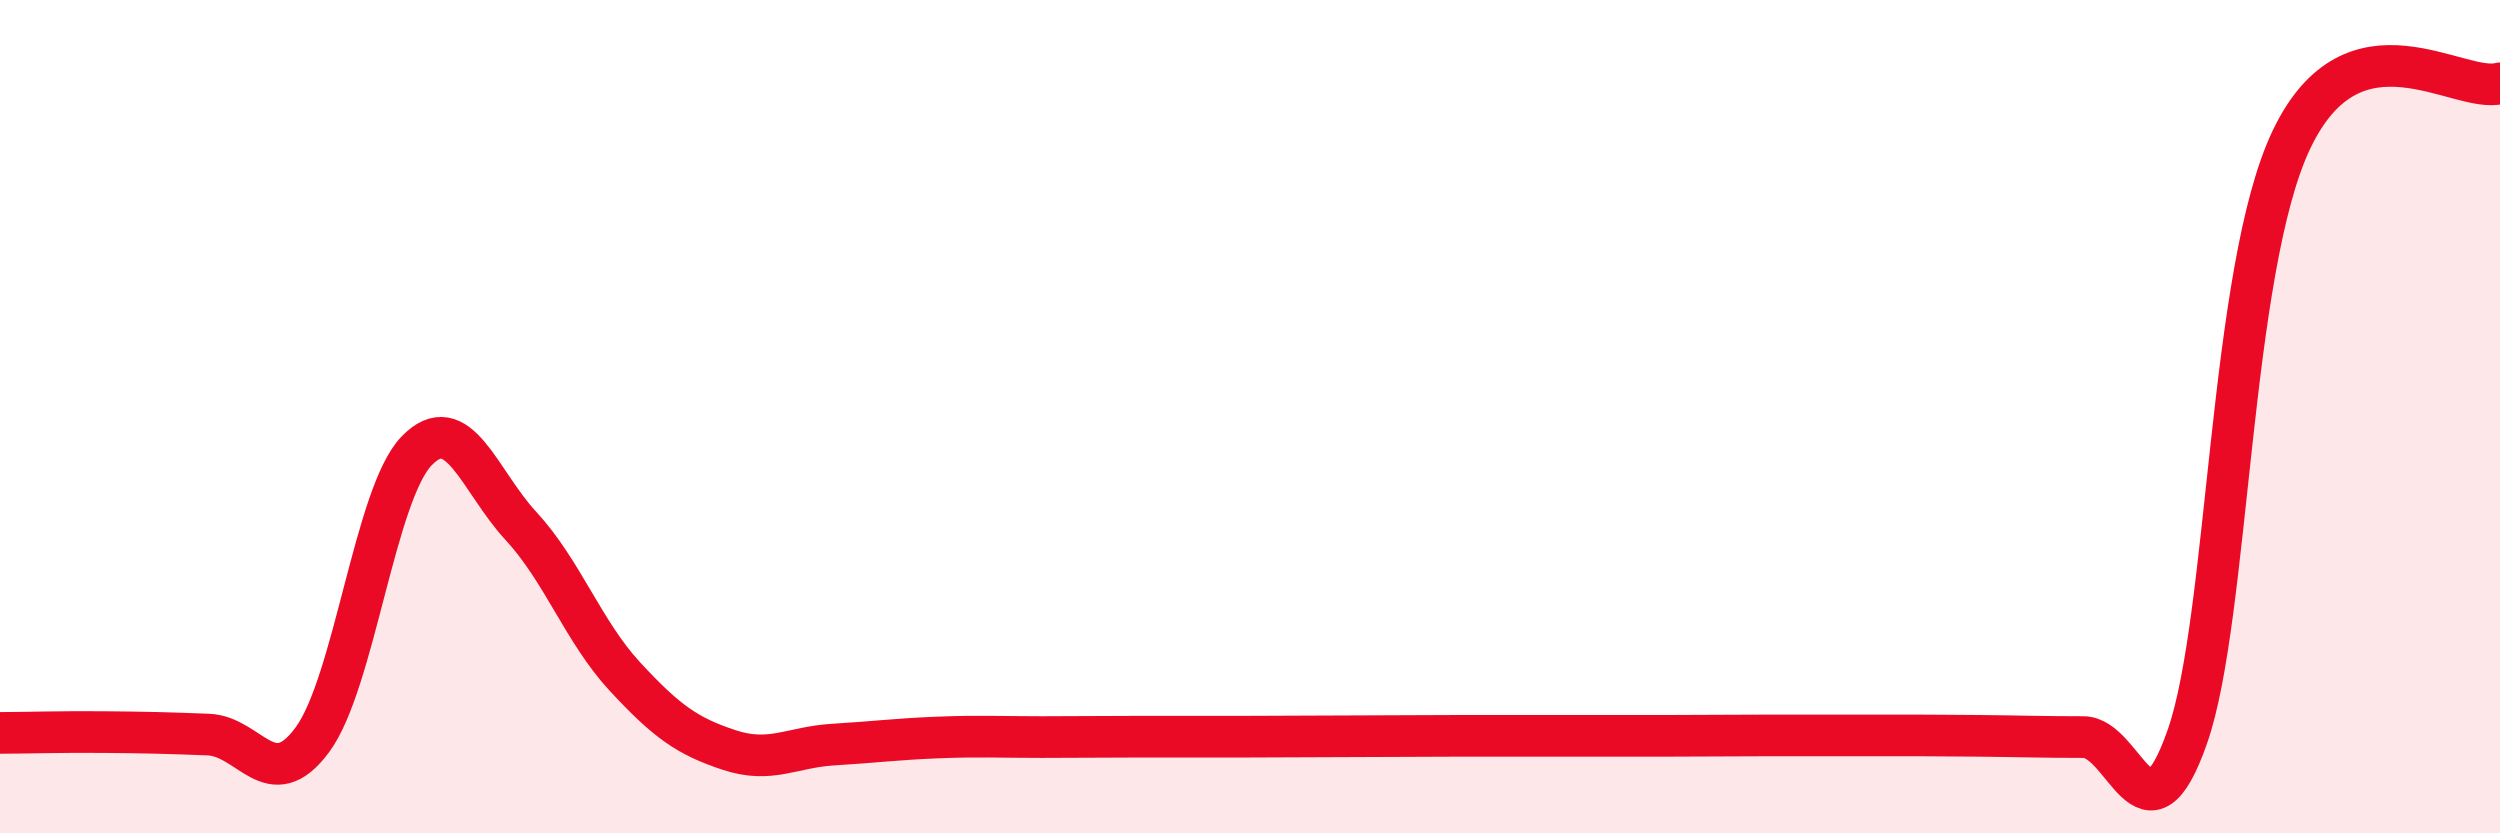
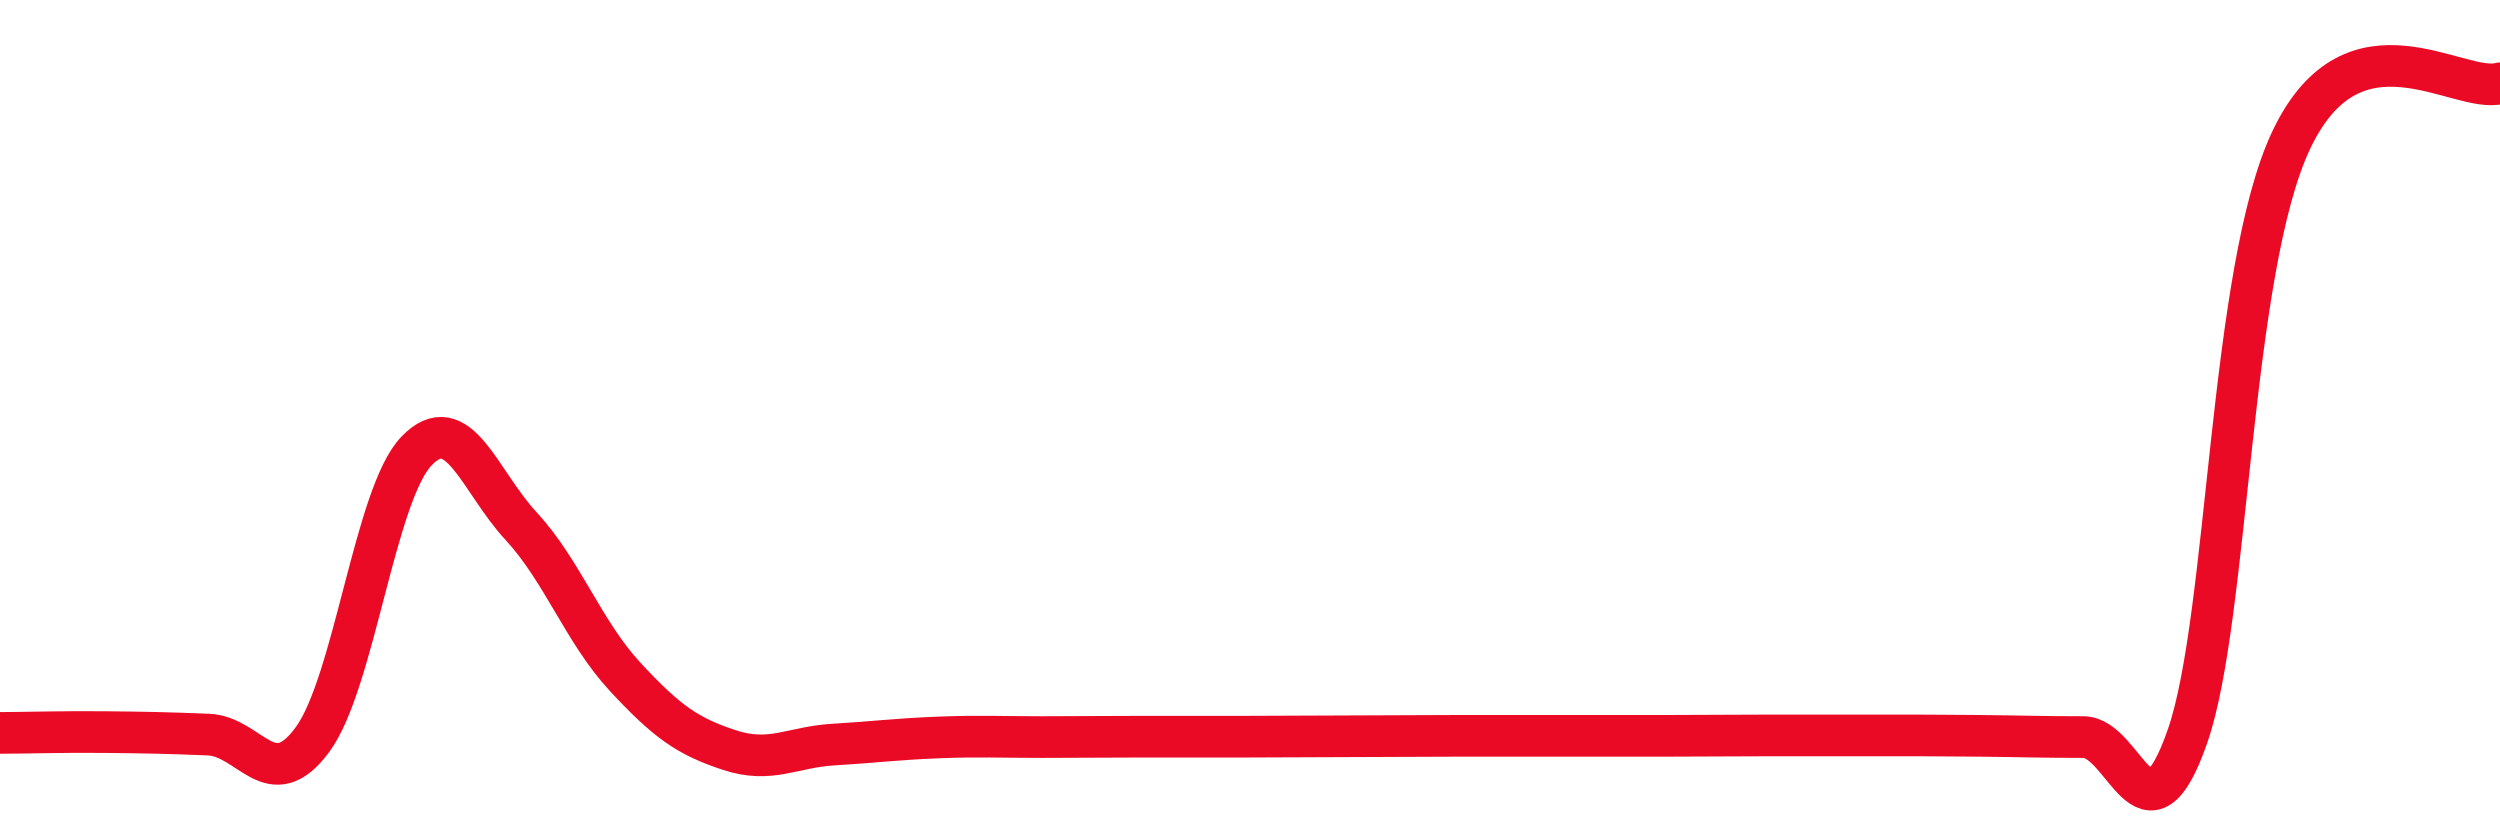
<svg xmlns="http://www.w3.org/2000/svg" width="60" height="20" viewBox="0 0 60 20">
-   <path d="M 0,17.59 C 0.5,17.59 1.5,17.56 2.5,17.57 C 3.5,17.58 4,17.59 5,17.63 C 6,17.67 6.5,19.11 7.5,17.75 C 8.5,16.39 9,11.85 10,10.82 C 11,9.79 11.5,11.54 12.5,12.62 C 13.5,13.7 14,15.16 15,16.24 C 16,17.32 16.5,17.67 17.5,18 C 18.5,18.33 19,17.93 20,17.87 C 21,17.81 21.5,17.74 22.5,17.7 C 23.5,17.66 24,17.69 25,17.69 C 26,17.69 26.5,17.68 27.5,17.68 C 28.5,17.68 29,17.68 30,17.68 C 31,17.68 31.5,17.67 32.5,17.67 C 33.5,17.67 34,17.66 35,17.66 C 36,17.66 36.5,17.66 37.5,17.66 C 38.5,17.66 39,17.66 40,17.66 C 41,17.66 41.5,17.65 42.5,17.65 C 43.5,17.65 44,17.65 45,17.65 C 46,17.65 46.5,17.65 47.5,17.66 C 48.5,17.67 49,17.69 50,17.69 C 51,17.69 51.5,20.54 52.5,17.67 C 53.5,14.8 53.5,6.47 55,3.34 C 56.5,0.21 59,2.27 60,2L60 20L0 20Z" fill="#EB0A25" opacity="0.1" stroke-linecap="round" stroke-linejoin="round" />
  <path d="M 0,17.59 C 0.5,17.59 1.5,17.56 2.5,17.57 C 3.5,17.58 4,17.59 5,17.63 C 6,17.67 6.5,19.11 7.5,17.75 C 8.5,16.39 9,11.85 10,10.82 C 11,9.79 11.5,11.54 12.5,12.62 C 13.5,13.7 14,15.16 15,16.24 C 16,17.32 16.5,17.67 17.5,18 C 18.5,18.33 19,17.93 20,17.87 C 21,17.81 21.5,17.74 22.5,17.7 C 23.5,17.66 24,17.69 25,17.69 C 26,17.69 26.5,17.68 27.5,17.68 C 28.5,17.68 29,17.68 30,17.68 C 31,17.68 31.5,17.67 32.5,17.67 C 33.5,17.67 34,17.66 35,17.66 C 36,17.66 36.5,17.66 37.5,17.66 C 38.5,17.66 39,17.66 40,17.66 C 41,17.66 41.5,17.65 42.5,17.65 C 43.5,17.65 44,17.65 45,17.65 C 46,17.65 46.5,17.65 47.5,17.66 C 48.5,17.67 49,17.69 50,17.69 C 51,17.69 51.5,20.54 52.5,17.67 C 53.5,14.8 53.5,6.47 55,3.34 C 56.5,0.21 59,2.27 60,2" stroke="#EB0A25" stroke-width="1" fill="none" stroke-linecap="round" stroke-linejoin="round" />
</svg>